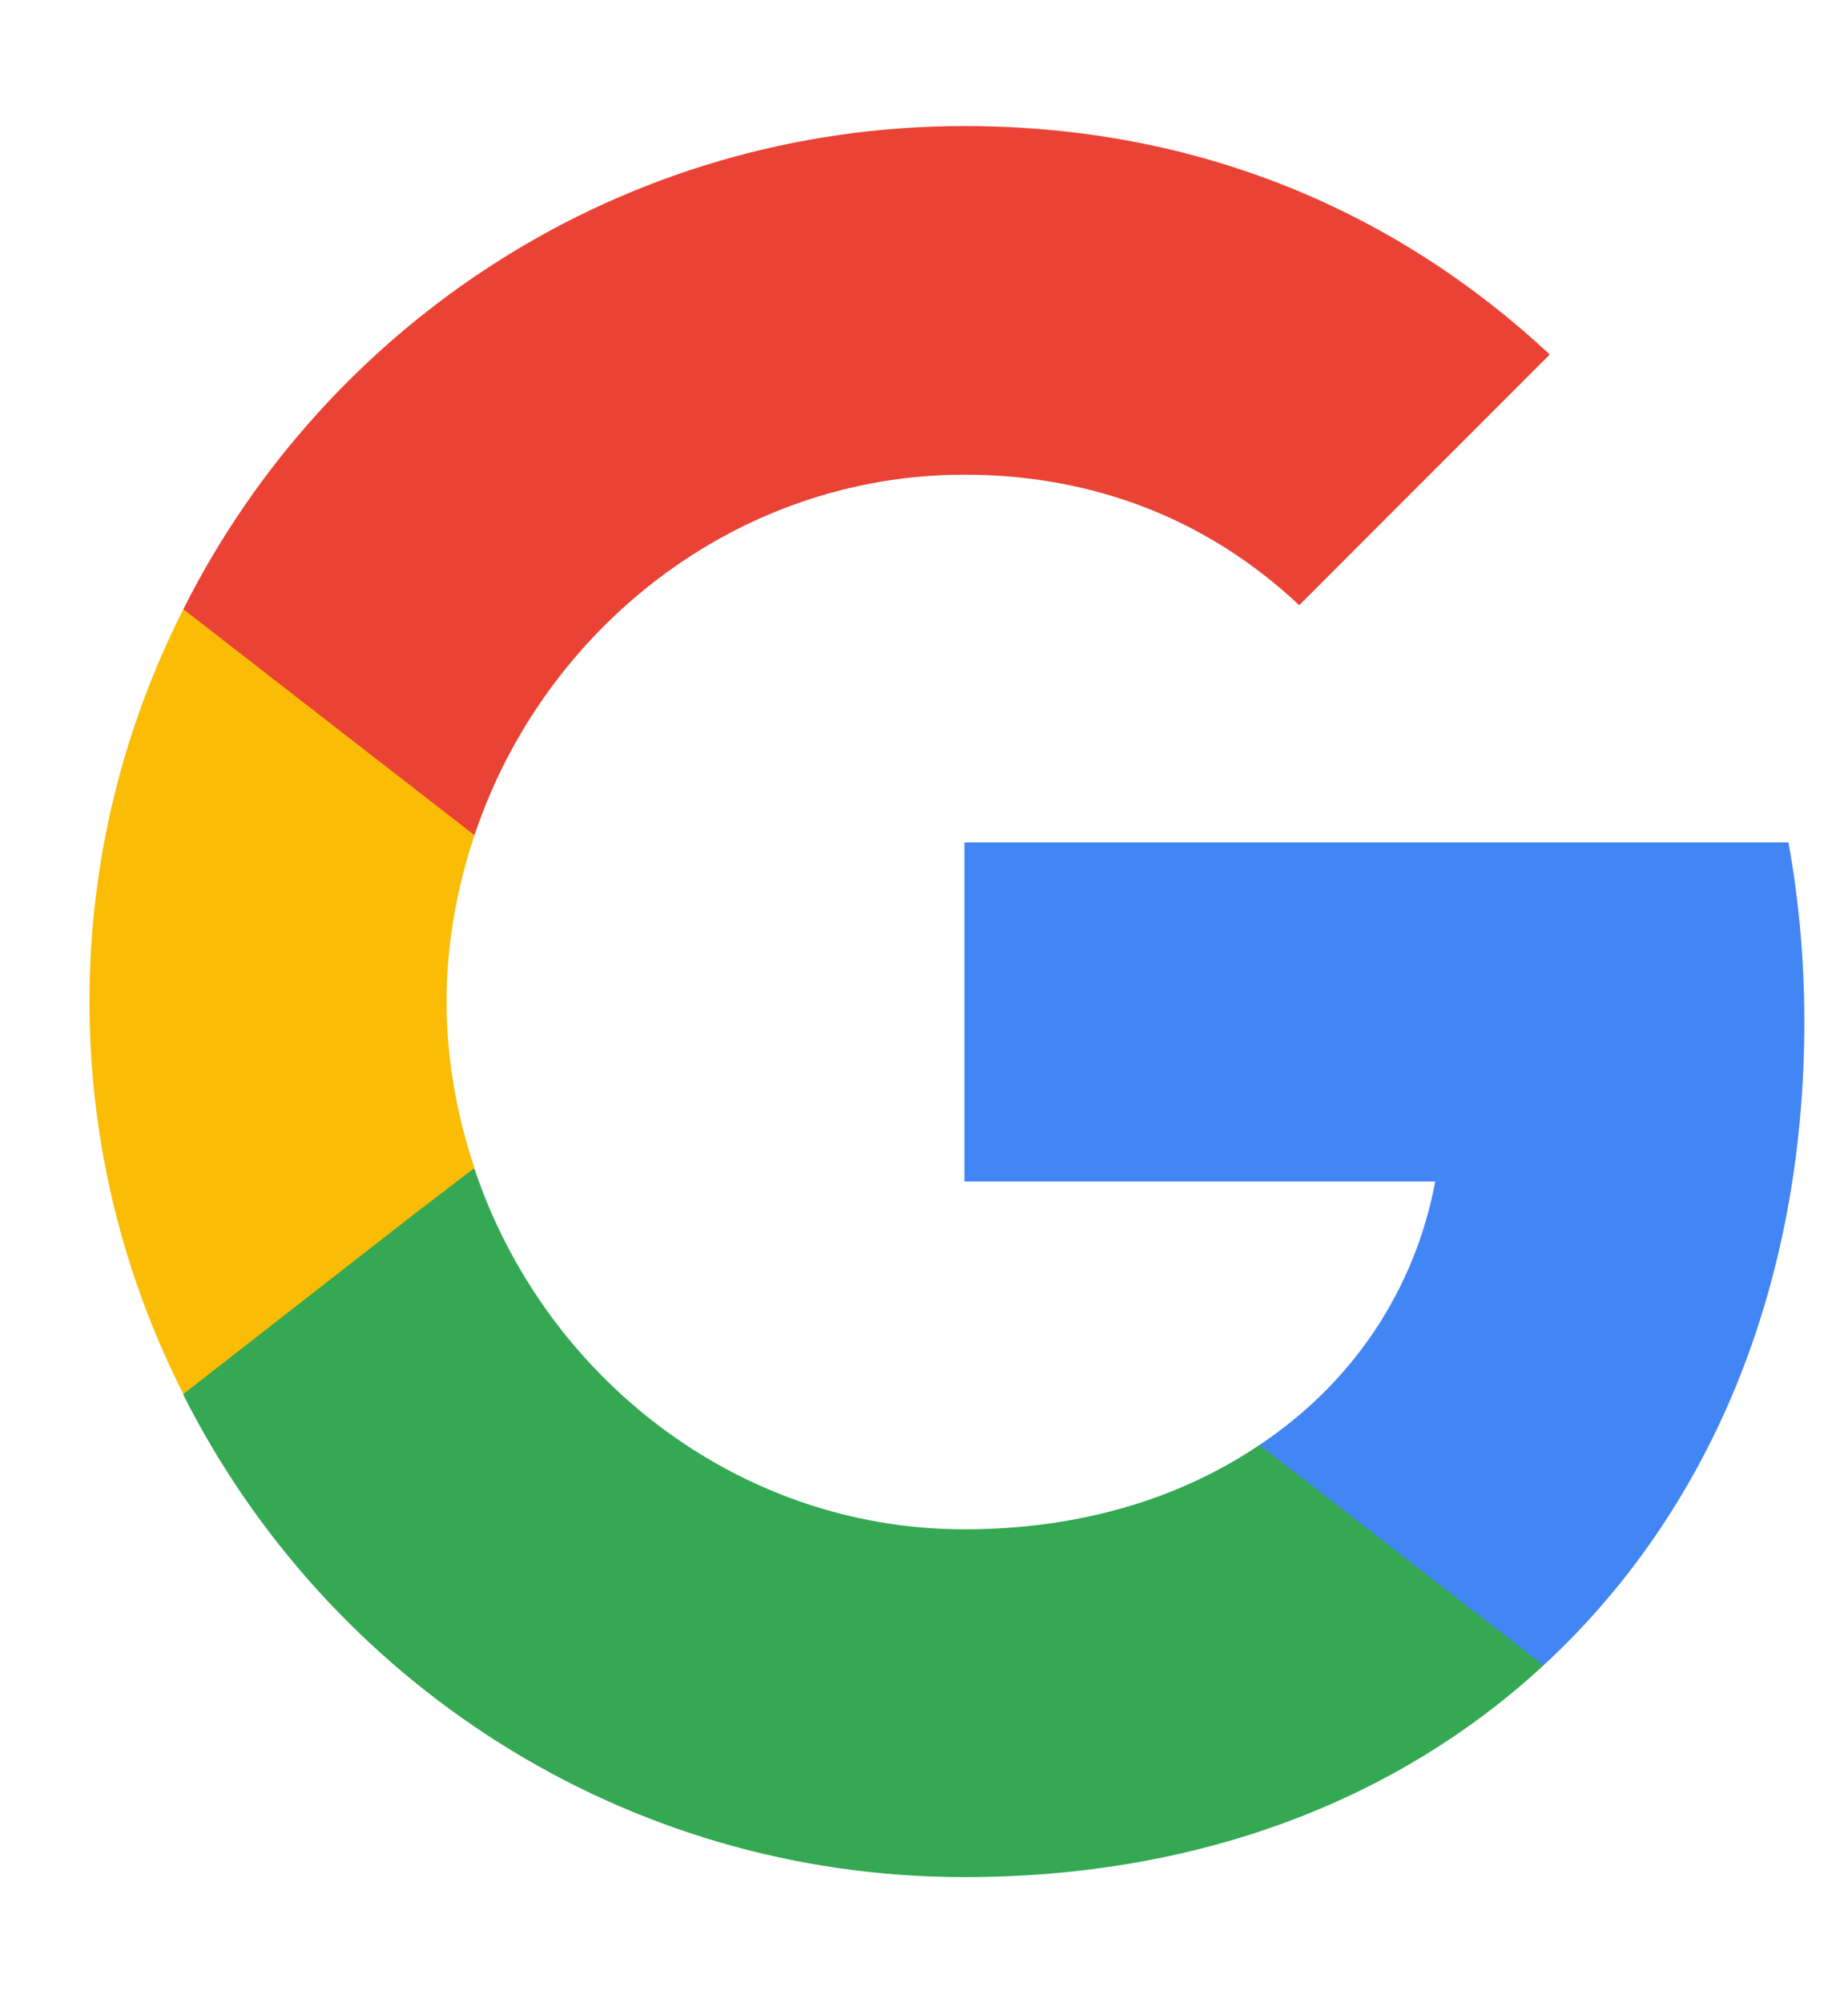
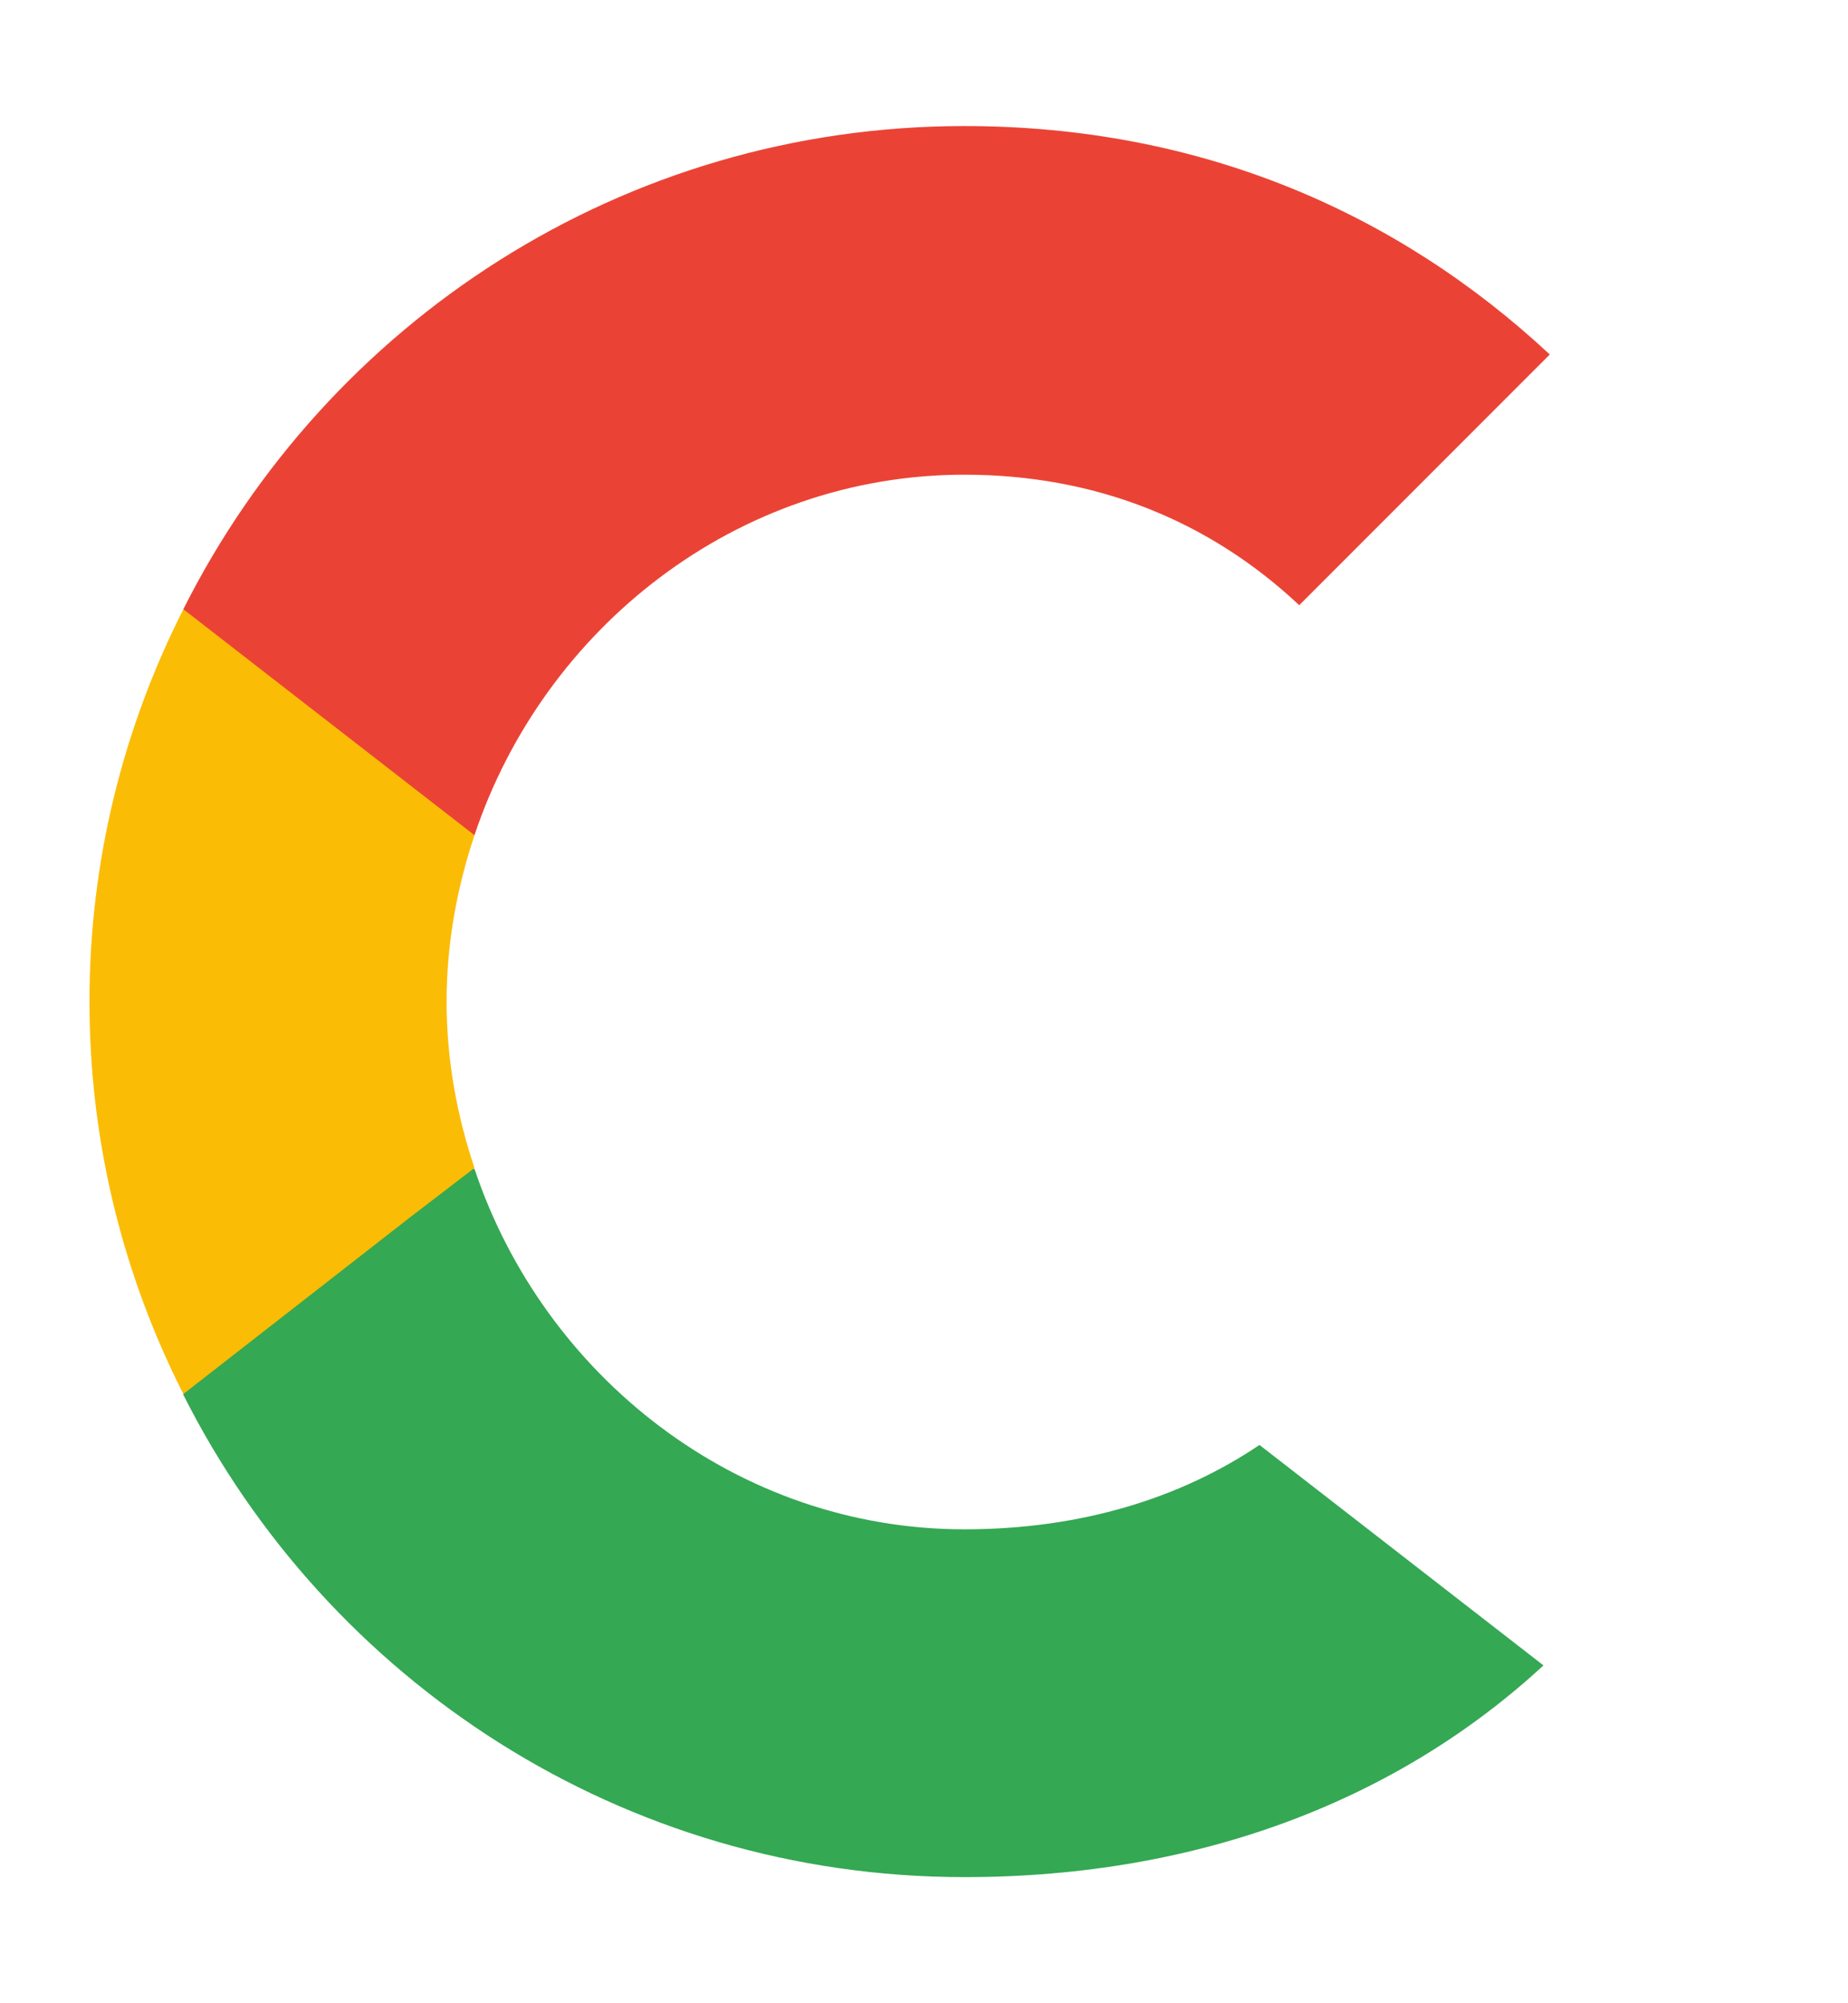
<svg xmlns="http://www.w3.org/2000/svg" width="24" height="26" viewBox="0 0 24 26" fill="none">
-   <path d="M23.433 13.259C23.433 12.453 23.361 11.678 23.227 10.934H12.525V15.335H18.64C18.372 16.75 17.566 17.948 16.358 18.754V21.615H20.045C22.194 19.632 23.433 16.719 23.433 13.259Z" fill="#4285F4" />
  <path d="M12.525 24.363C15.592 24.363 18.165 23.351 20.045 21.615L16.357 18.754C15.345 19.436 14.053 19.849 12.525 19.849C9.57 19.849 7.06 17.855 6.162 15.17H2.381V18.103C4.251 21.811 8.083 24.363 12.525 24.363Z" fill="#34A853" />
  <path d="M6.162 15.159C5.934 14.478 5.8 13.755 5.8 13C5.8 12.246 5.934 11.523 6.162 10.841V7.908H2.381C1.606 9.437 1.162 11.162 1.162 13C1.162 14.839 1.606 16.564 2.381 18.093L5.325 15.8L6.162 15.159Z" fill="#FBBC05" />
  <path d="M12.525 6.161C14.198 6.161 15.685 6.739 16.873 7.855L20.127 4.601C18.154 2.762 15.592 1.636 12.525 1.636C8.083 1.636 4.251 4.188 2.381 7.907L6.162 10.84C7.06 8.154 9.57 6.161 12.525 6.161Z" fill="#EA4335" />
</svg>